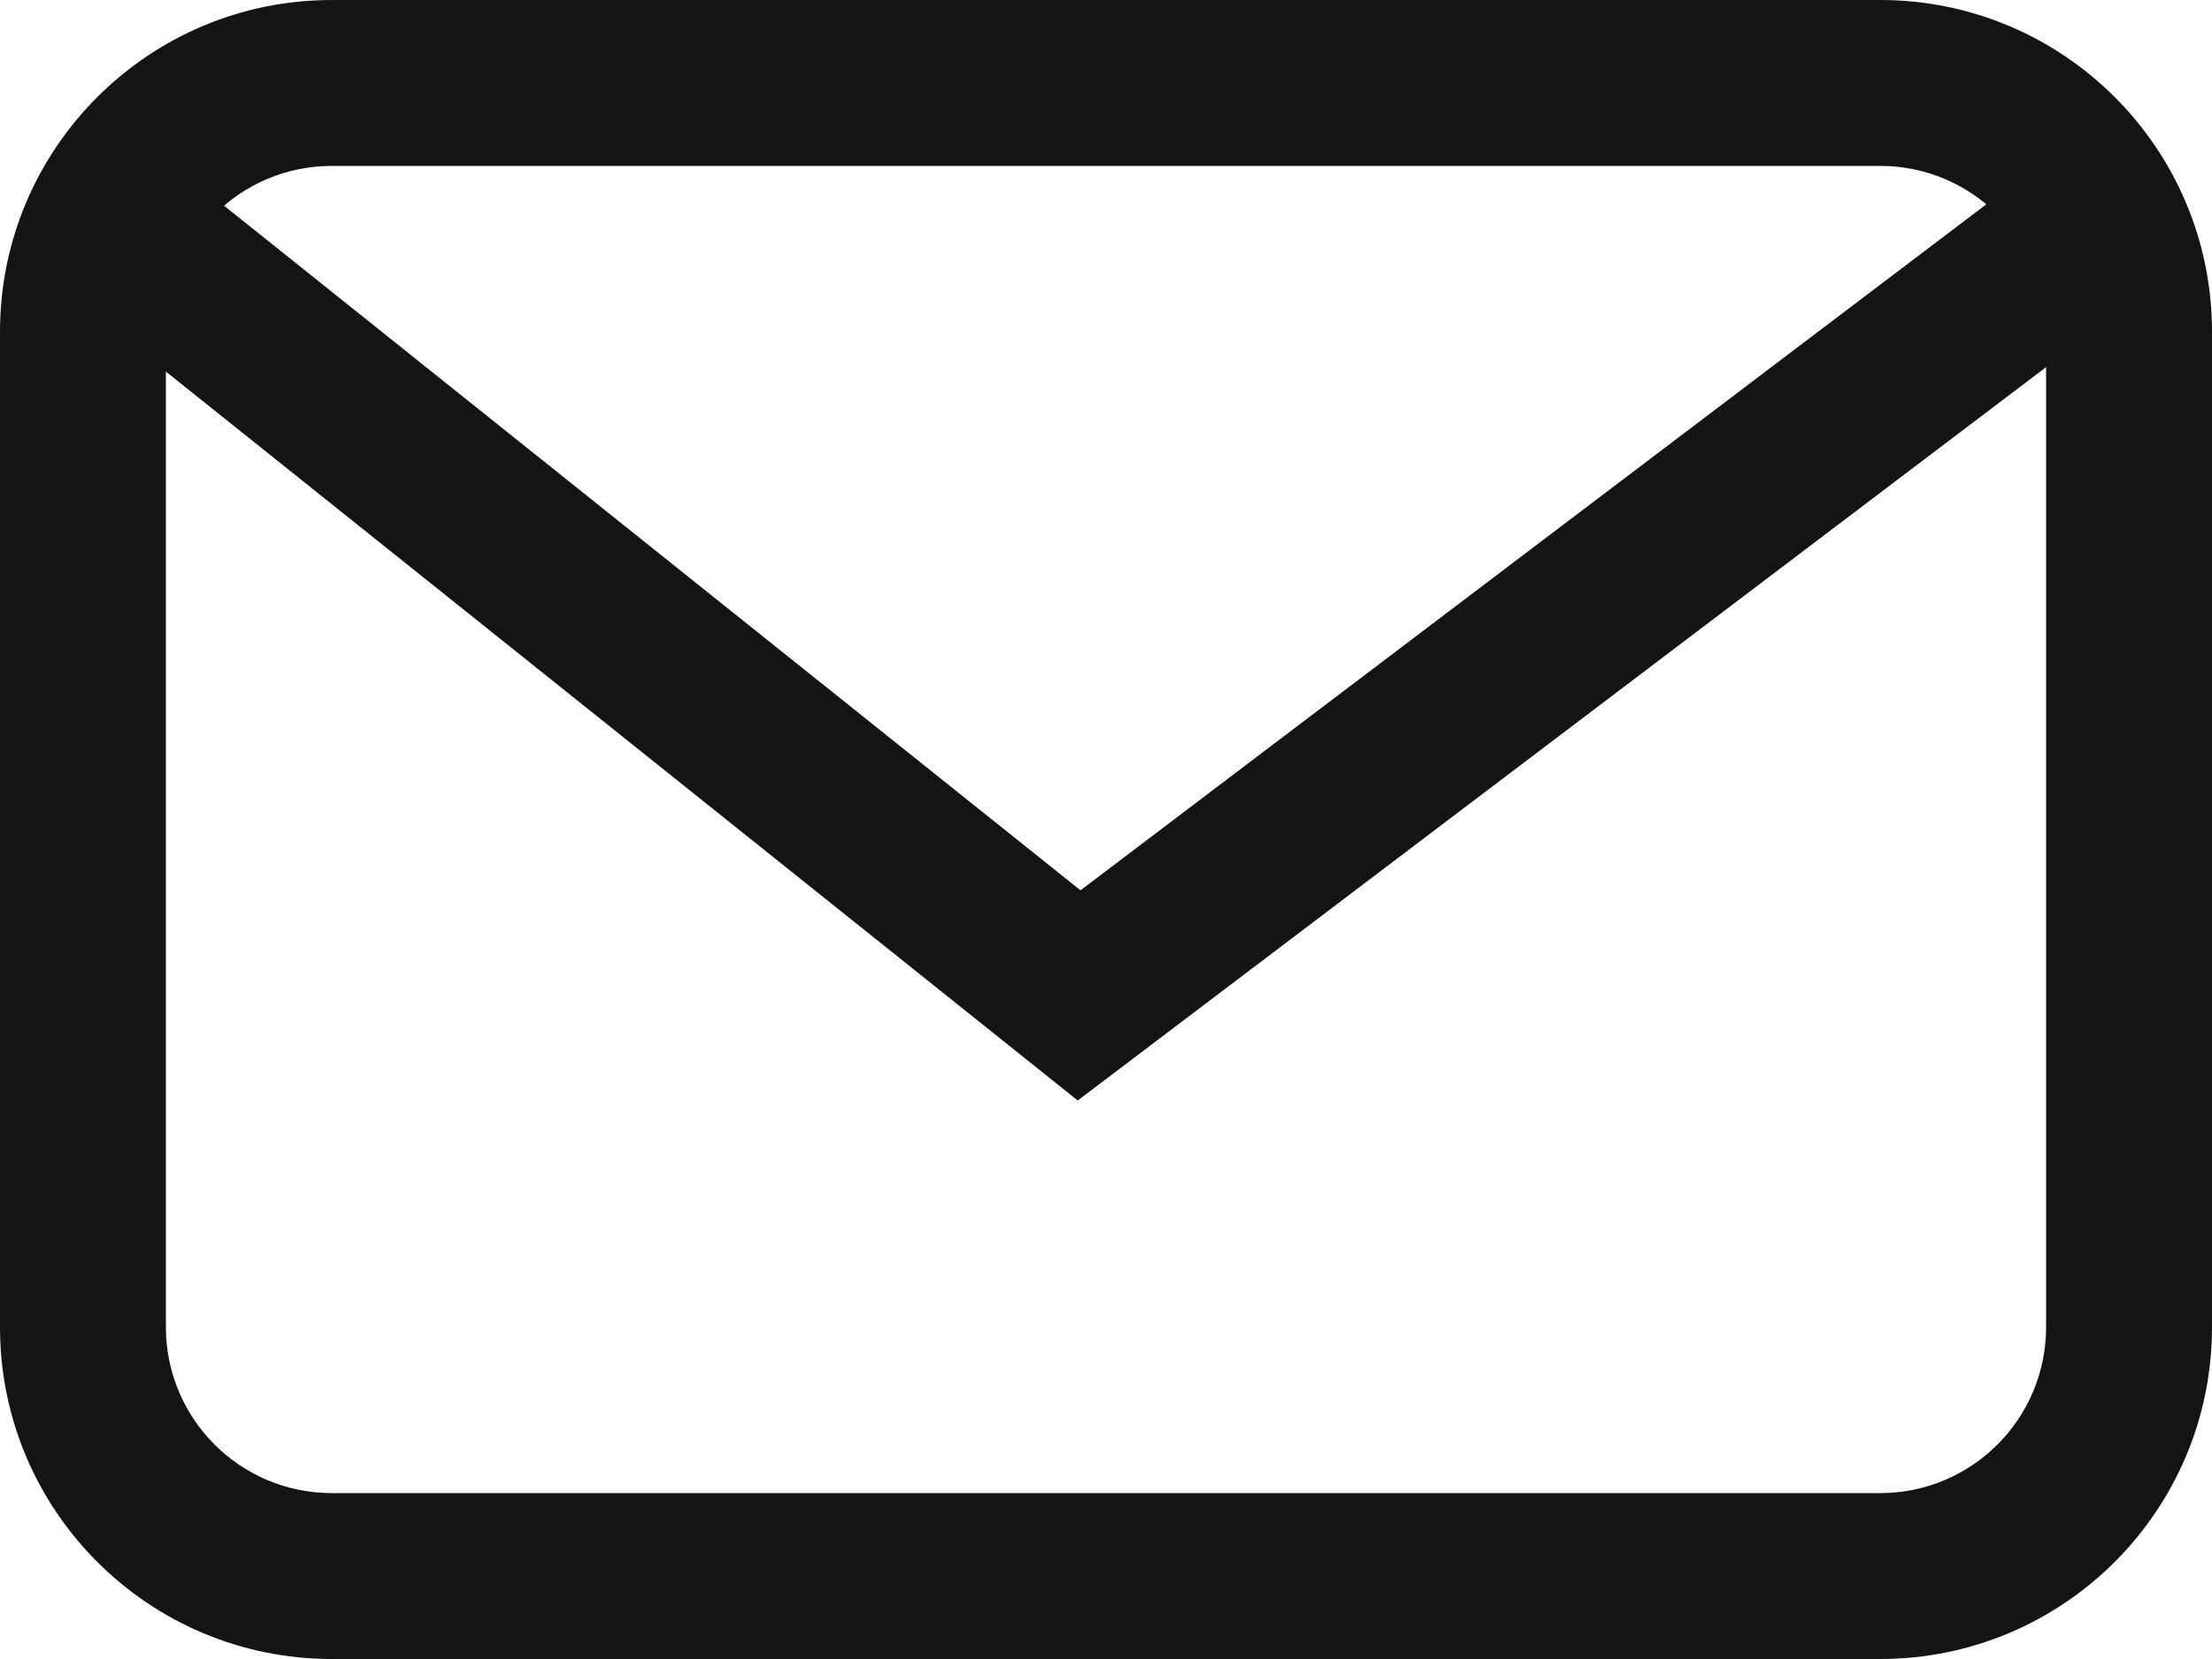
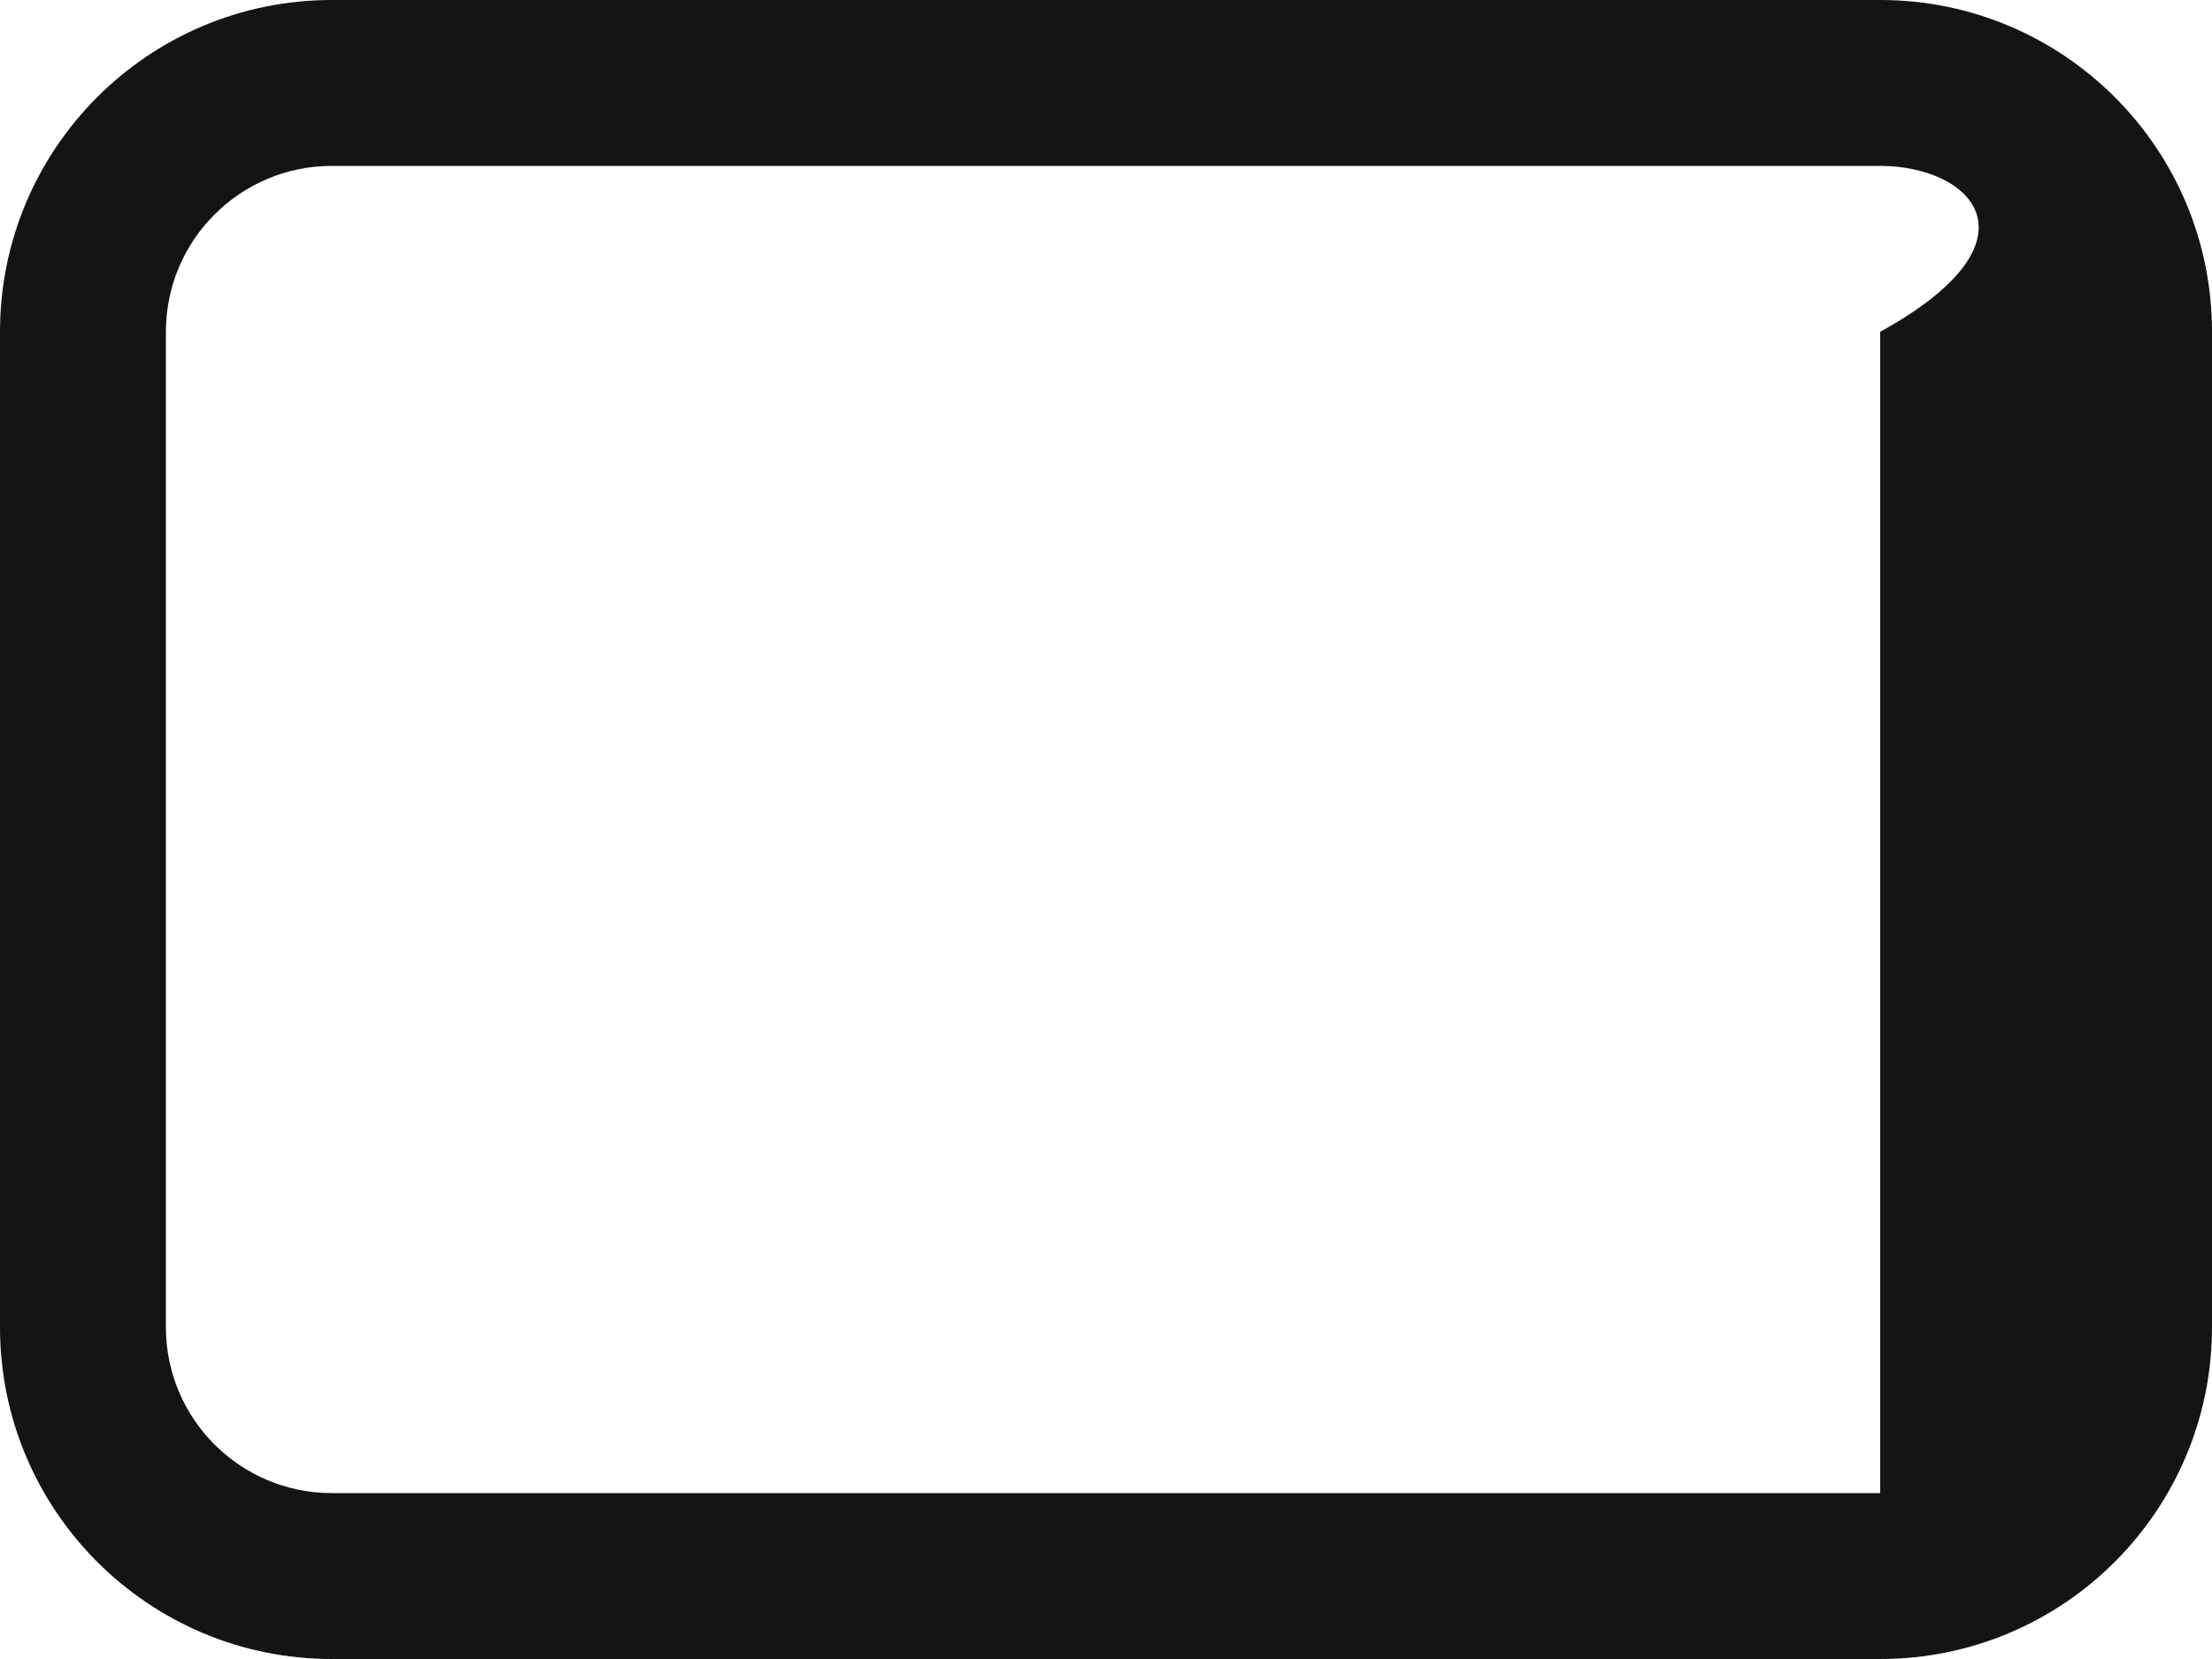
<svg xmlns="http://www.w3.org/2000/svg" width="20" height="15" viewBox="0 0 20 15" fill="none">
-   <path fill-rule="evenodd" clip-rule="evenodd" d="M17 1.5H3C2.172 1.5 1.5 2.172 1.5 3V12C1.5 12.828 2.172 13.5 3 13.5H17C17.828 13.5 18.5 12.828 18.5 12V3C18.5 2.172 17.828 1.5 17 1.5ZM3 0C1.343 0 0 1.343 0 3V12C0 13.657 1.343 15 3 15H17C18.657 15 20 13.657 20 12V3C20 1.343 18.657 0 17 0H3Z" fill="#141414" />
-   <path d="M1 2L9.757 9L19 2" stroke="#141414" stroke-width="1.5" />
+   <path fill-rule="evenodd" clip-rule="evenodd" d="M17 1.5H3C2.172 1.5 1.5 2.172 1.5 3V12C1.5 12.828 2.172 13.5 3 13.5H17V3C18.5 2.172 17.828 1.5 17 1.5ZM3 0C1.343 0 0 1.343 0 3V12C0 13.657 1.343 15 3 15H17C18.657 15 20 13.657 20 12V3C20 1.343 18.657 0 17 0H3Z" fill="#141414" />
</svg>